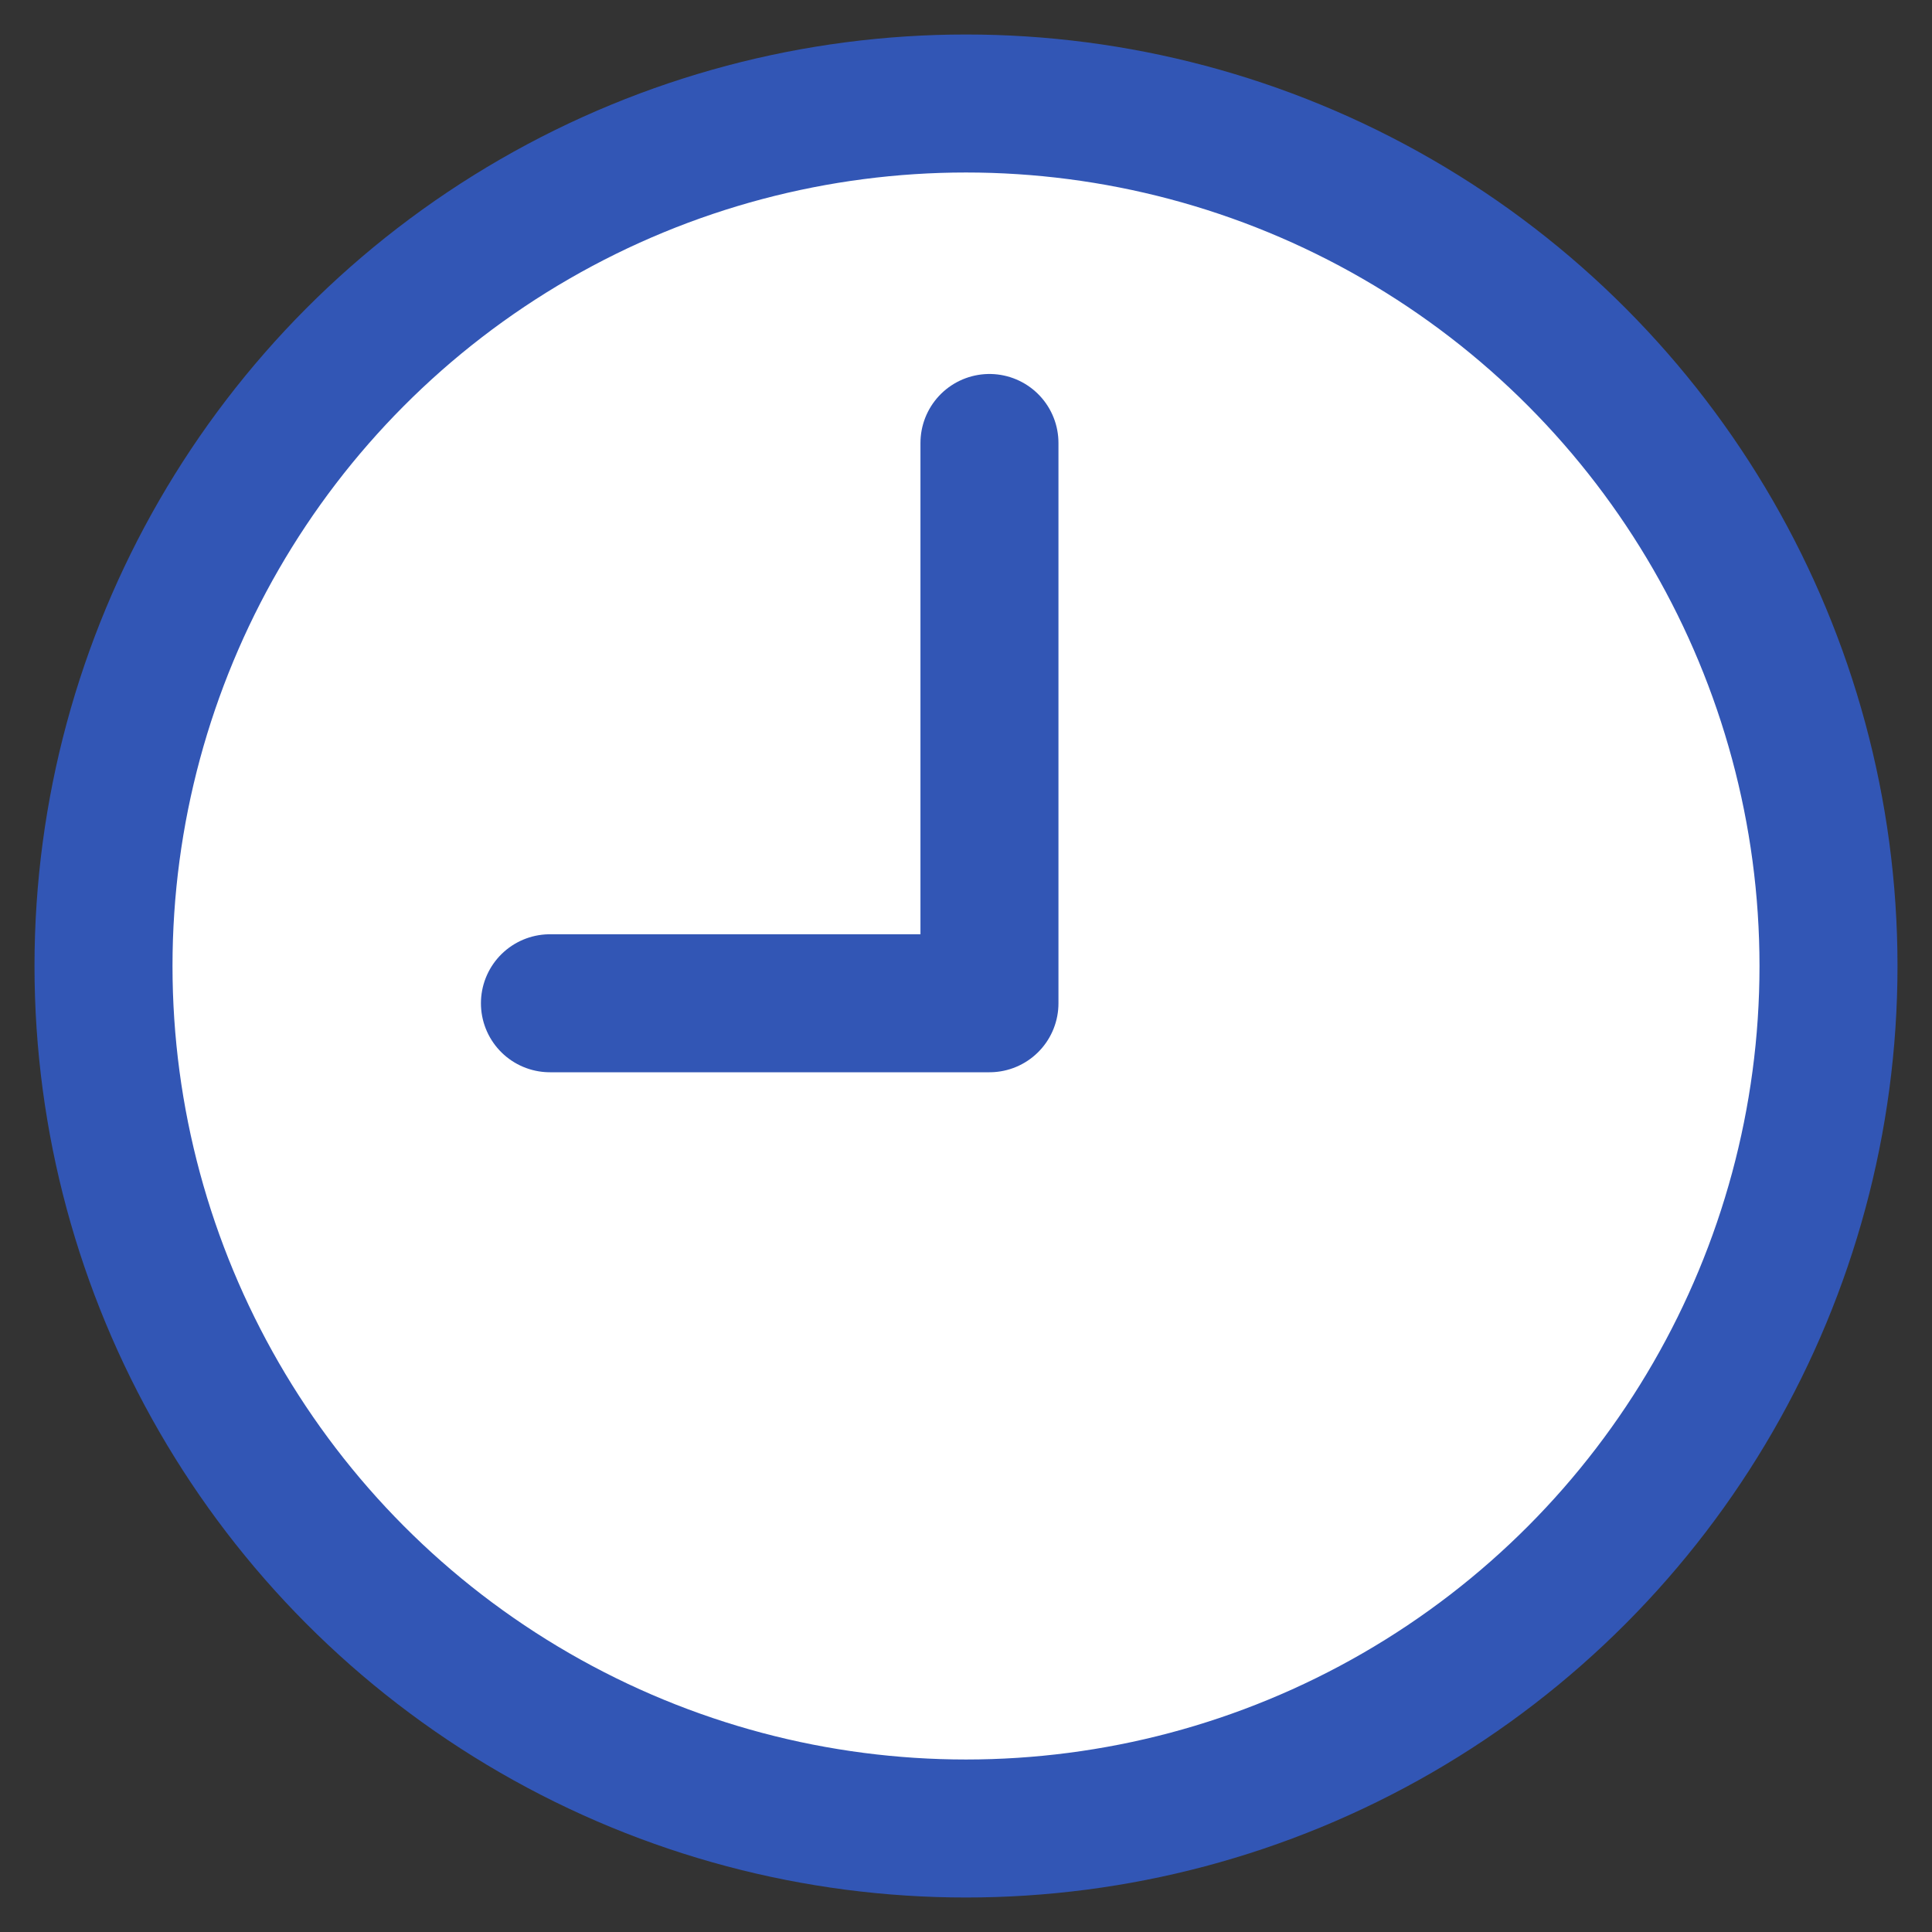
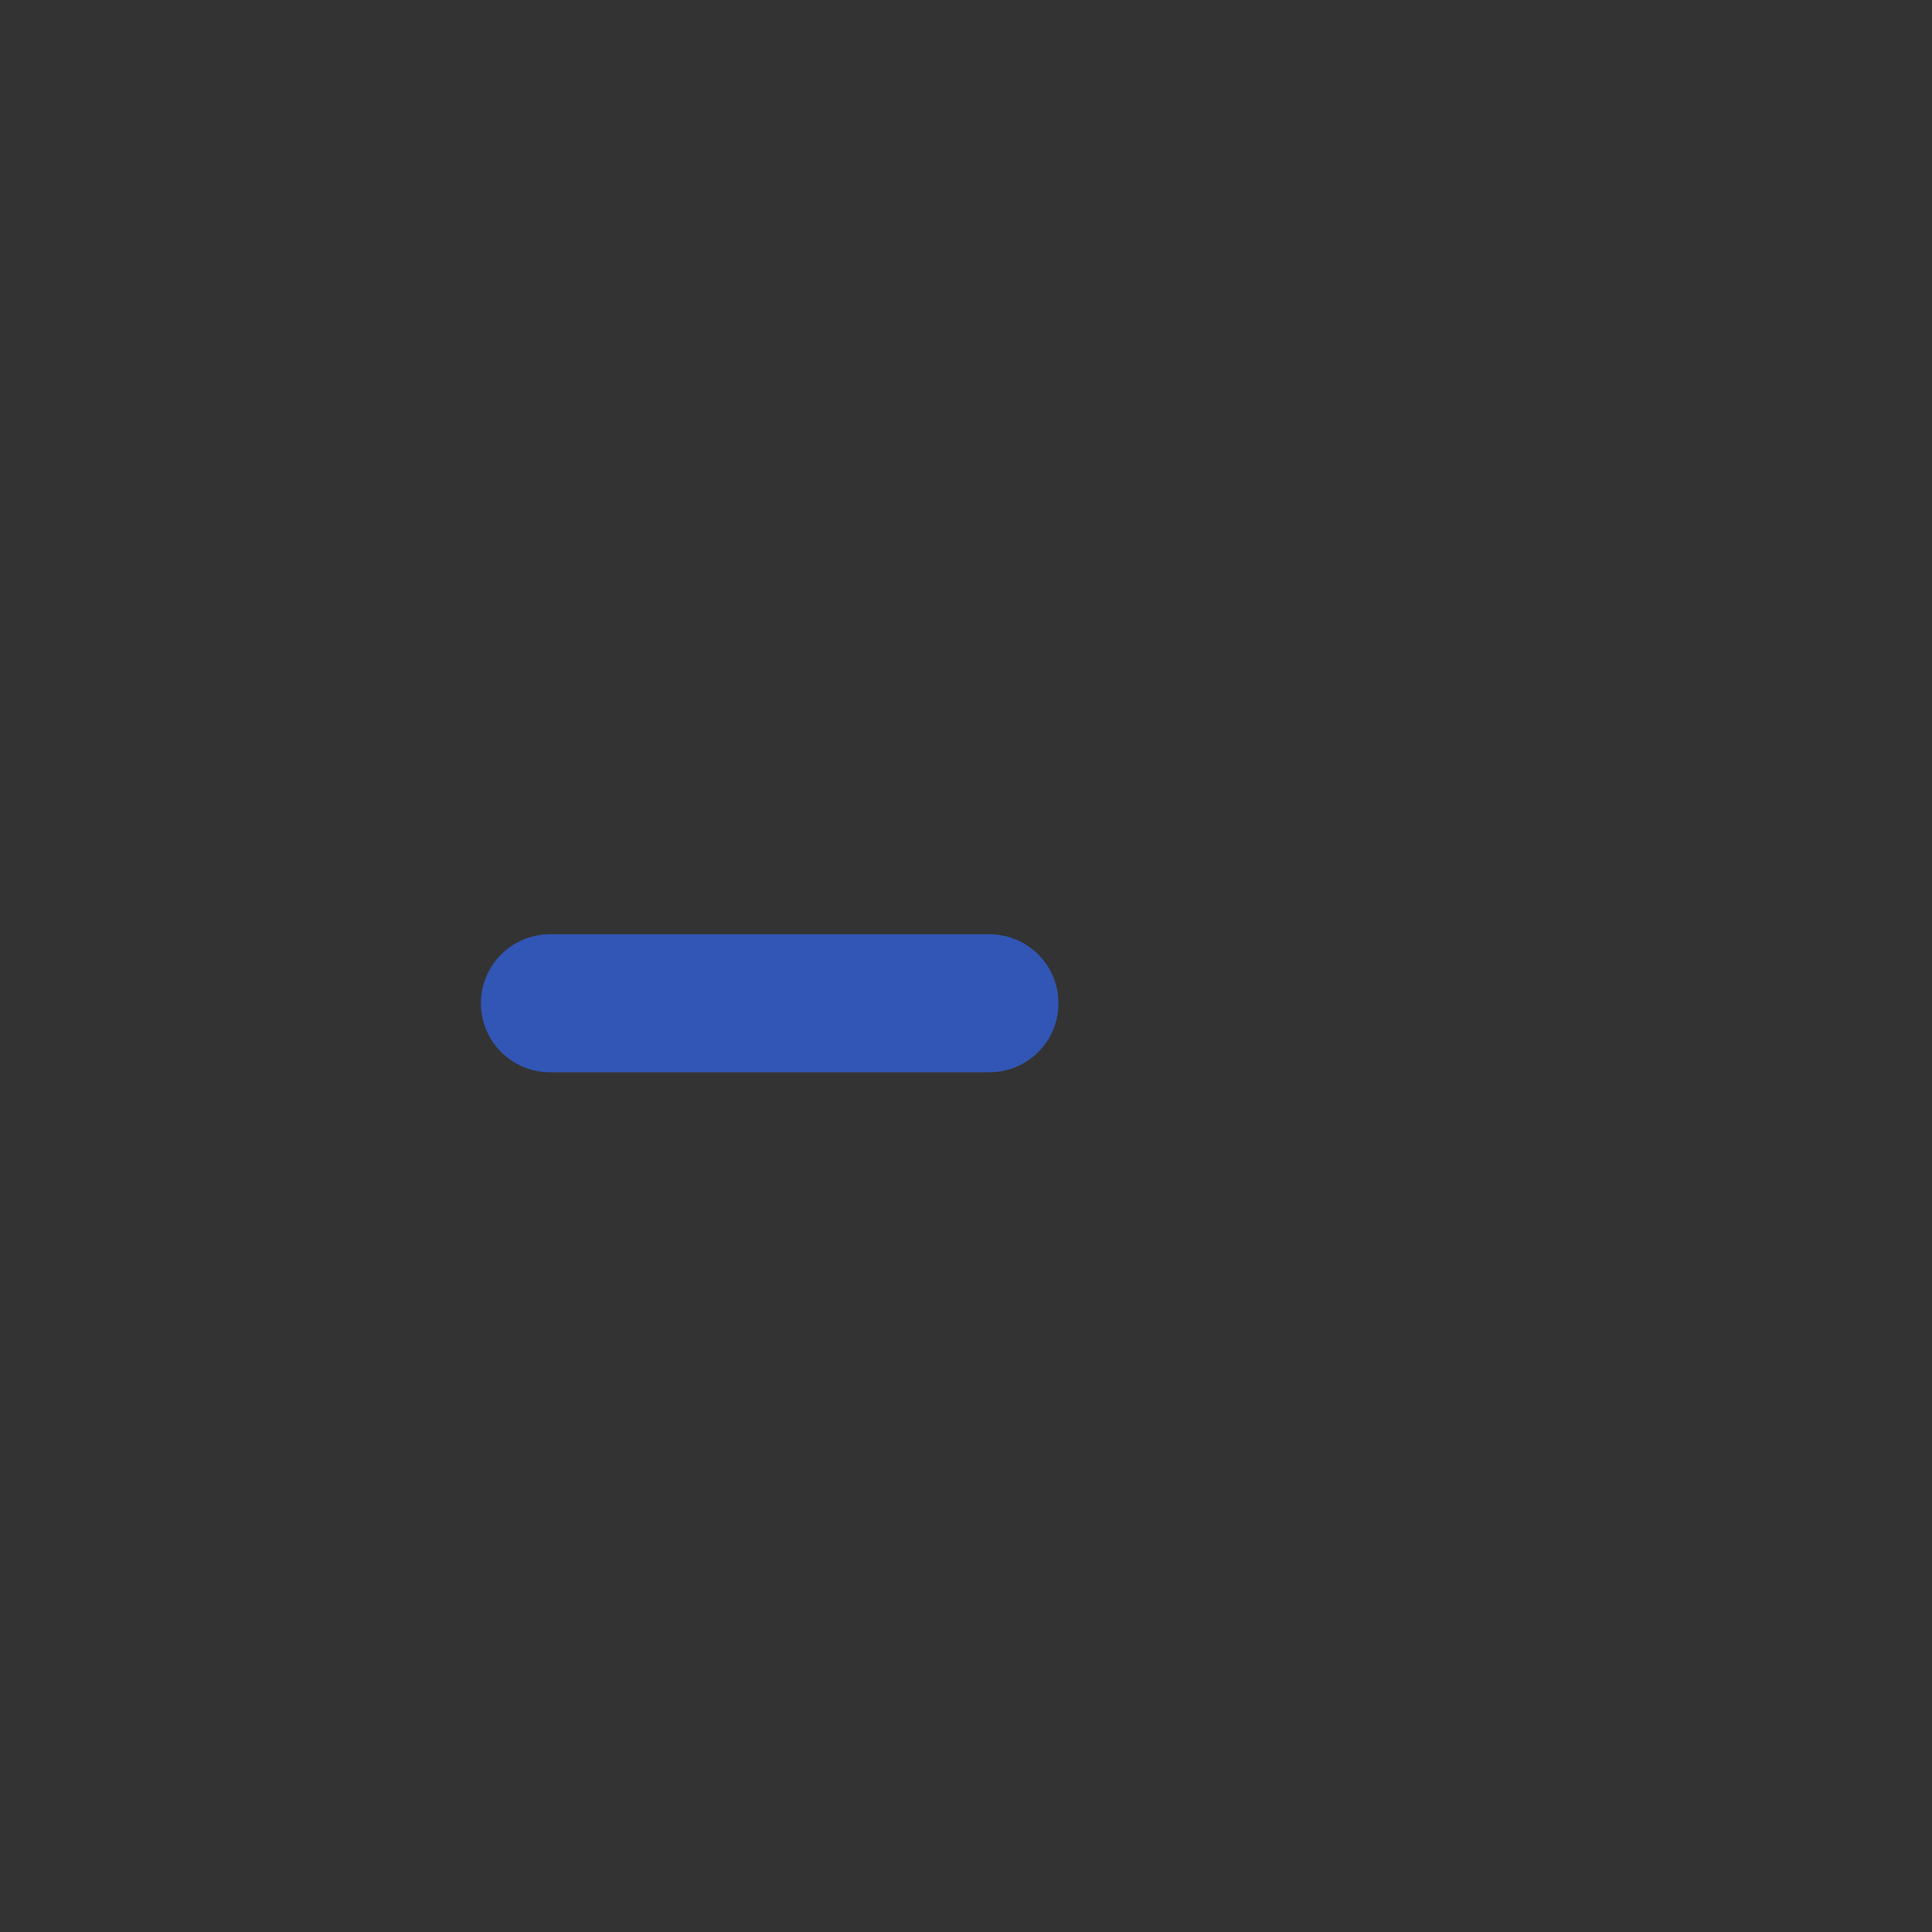
<svg xmlns="http://www.w3.org/2000/svg" id="svg" viewBox="0 0 28 28">
  <rect x="0" y="0" width="28" height="28" fill="#333333" stroke="none" />
  <defs>
    <style>.cls-1{fill:#fff;stroke:#3256b5;stroke-linecap:round;stroke-linejoin:round;stroke-width:2px}</style>
  </defs>
-   <circle cx="14" cy="14" r="12.5" class="cls-1" />
-   <path d="M14.34 14.54V6.42zH7.97" class="cls-1" />
+   <path d="M14.34 14.54zH7.97" class="cls-1" />
</svg>